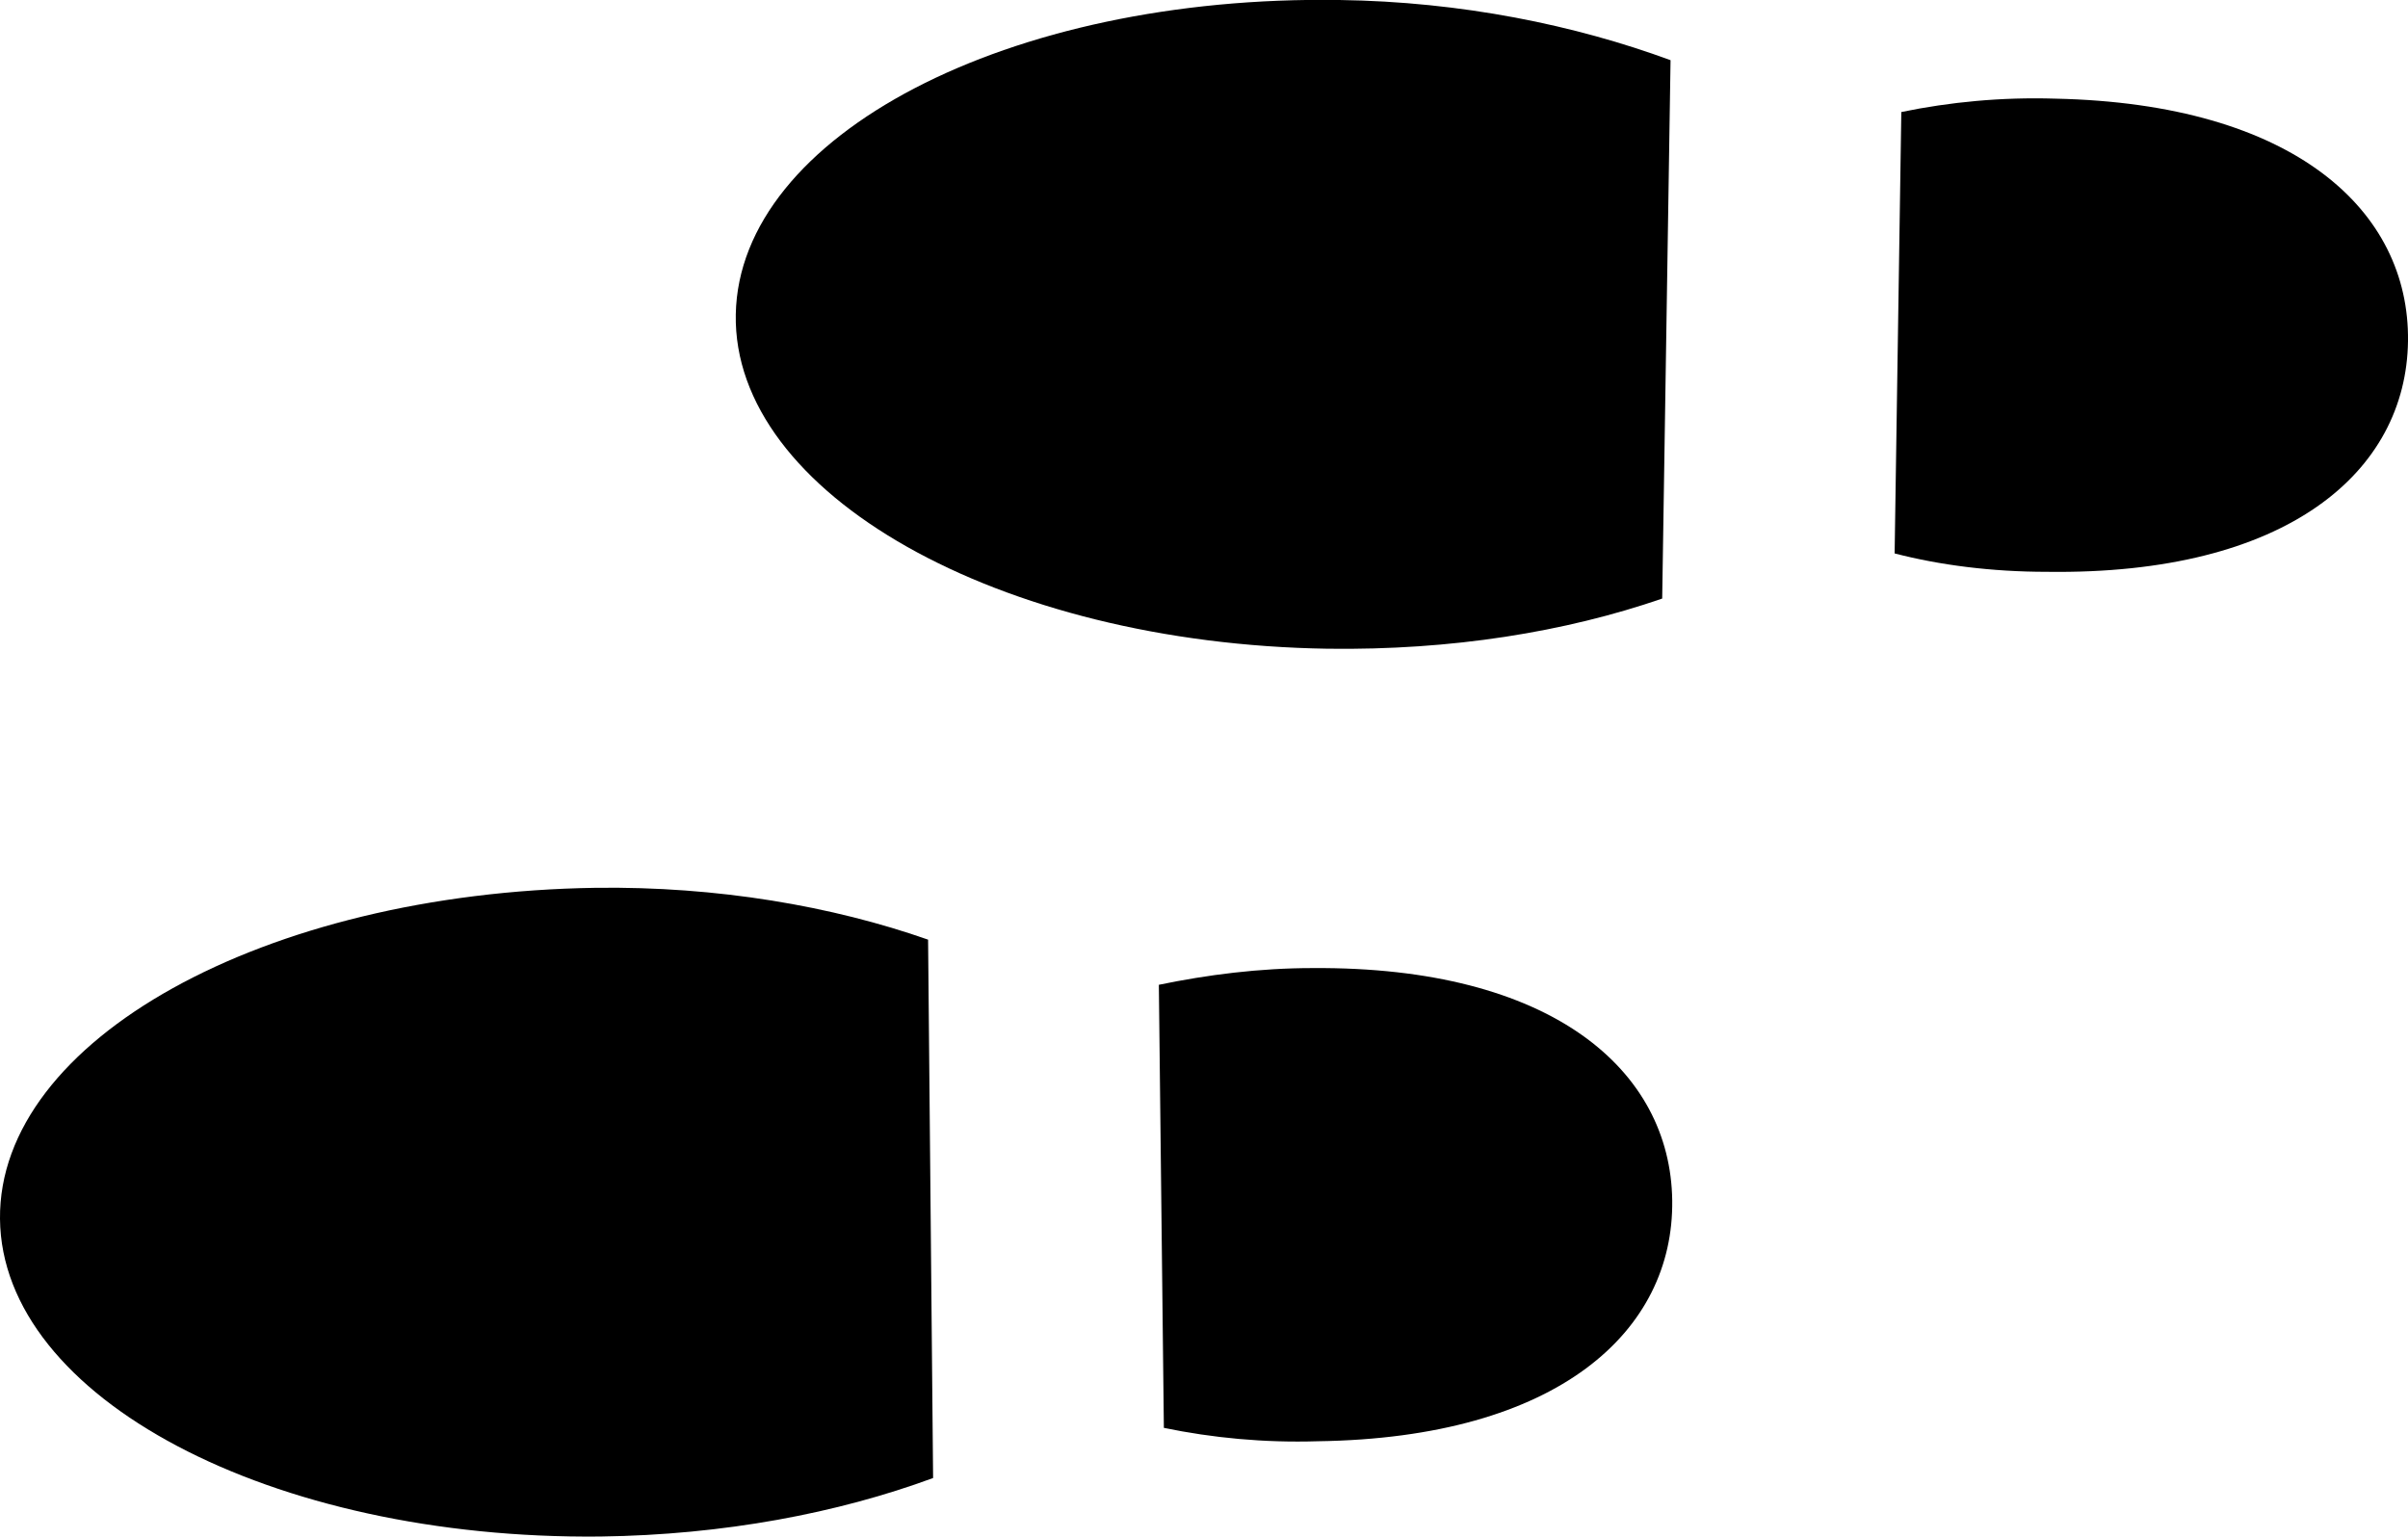
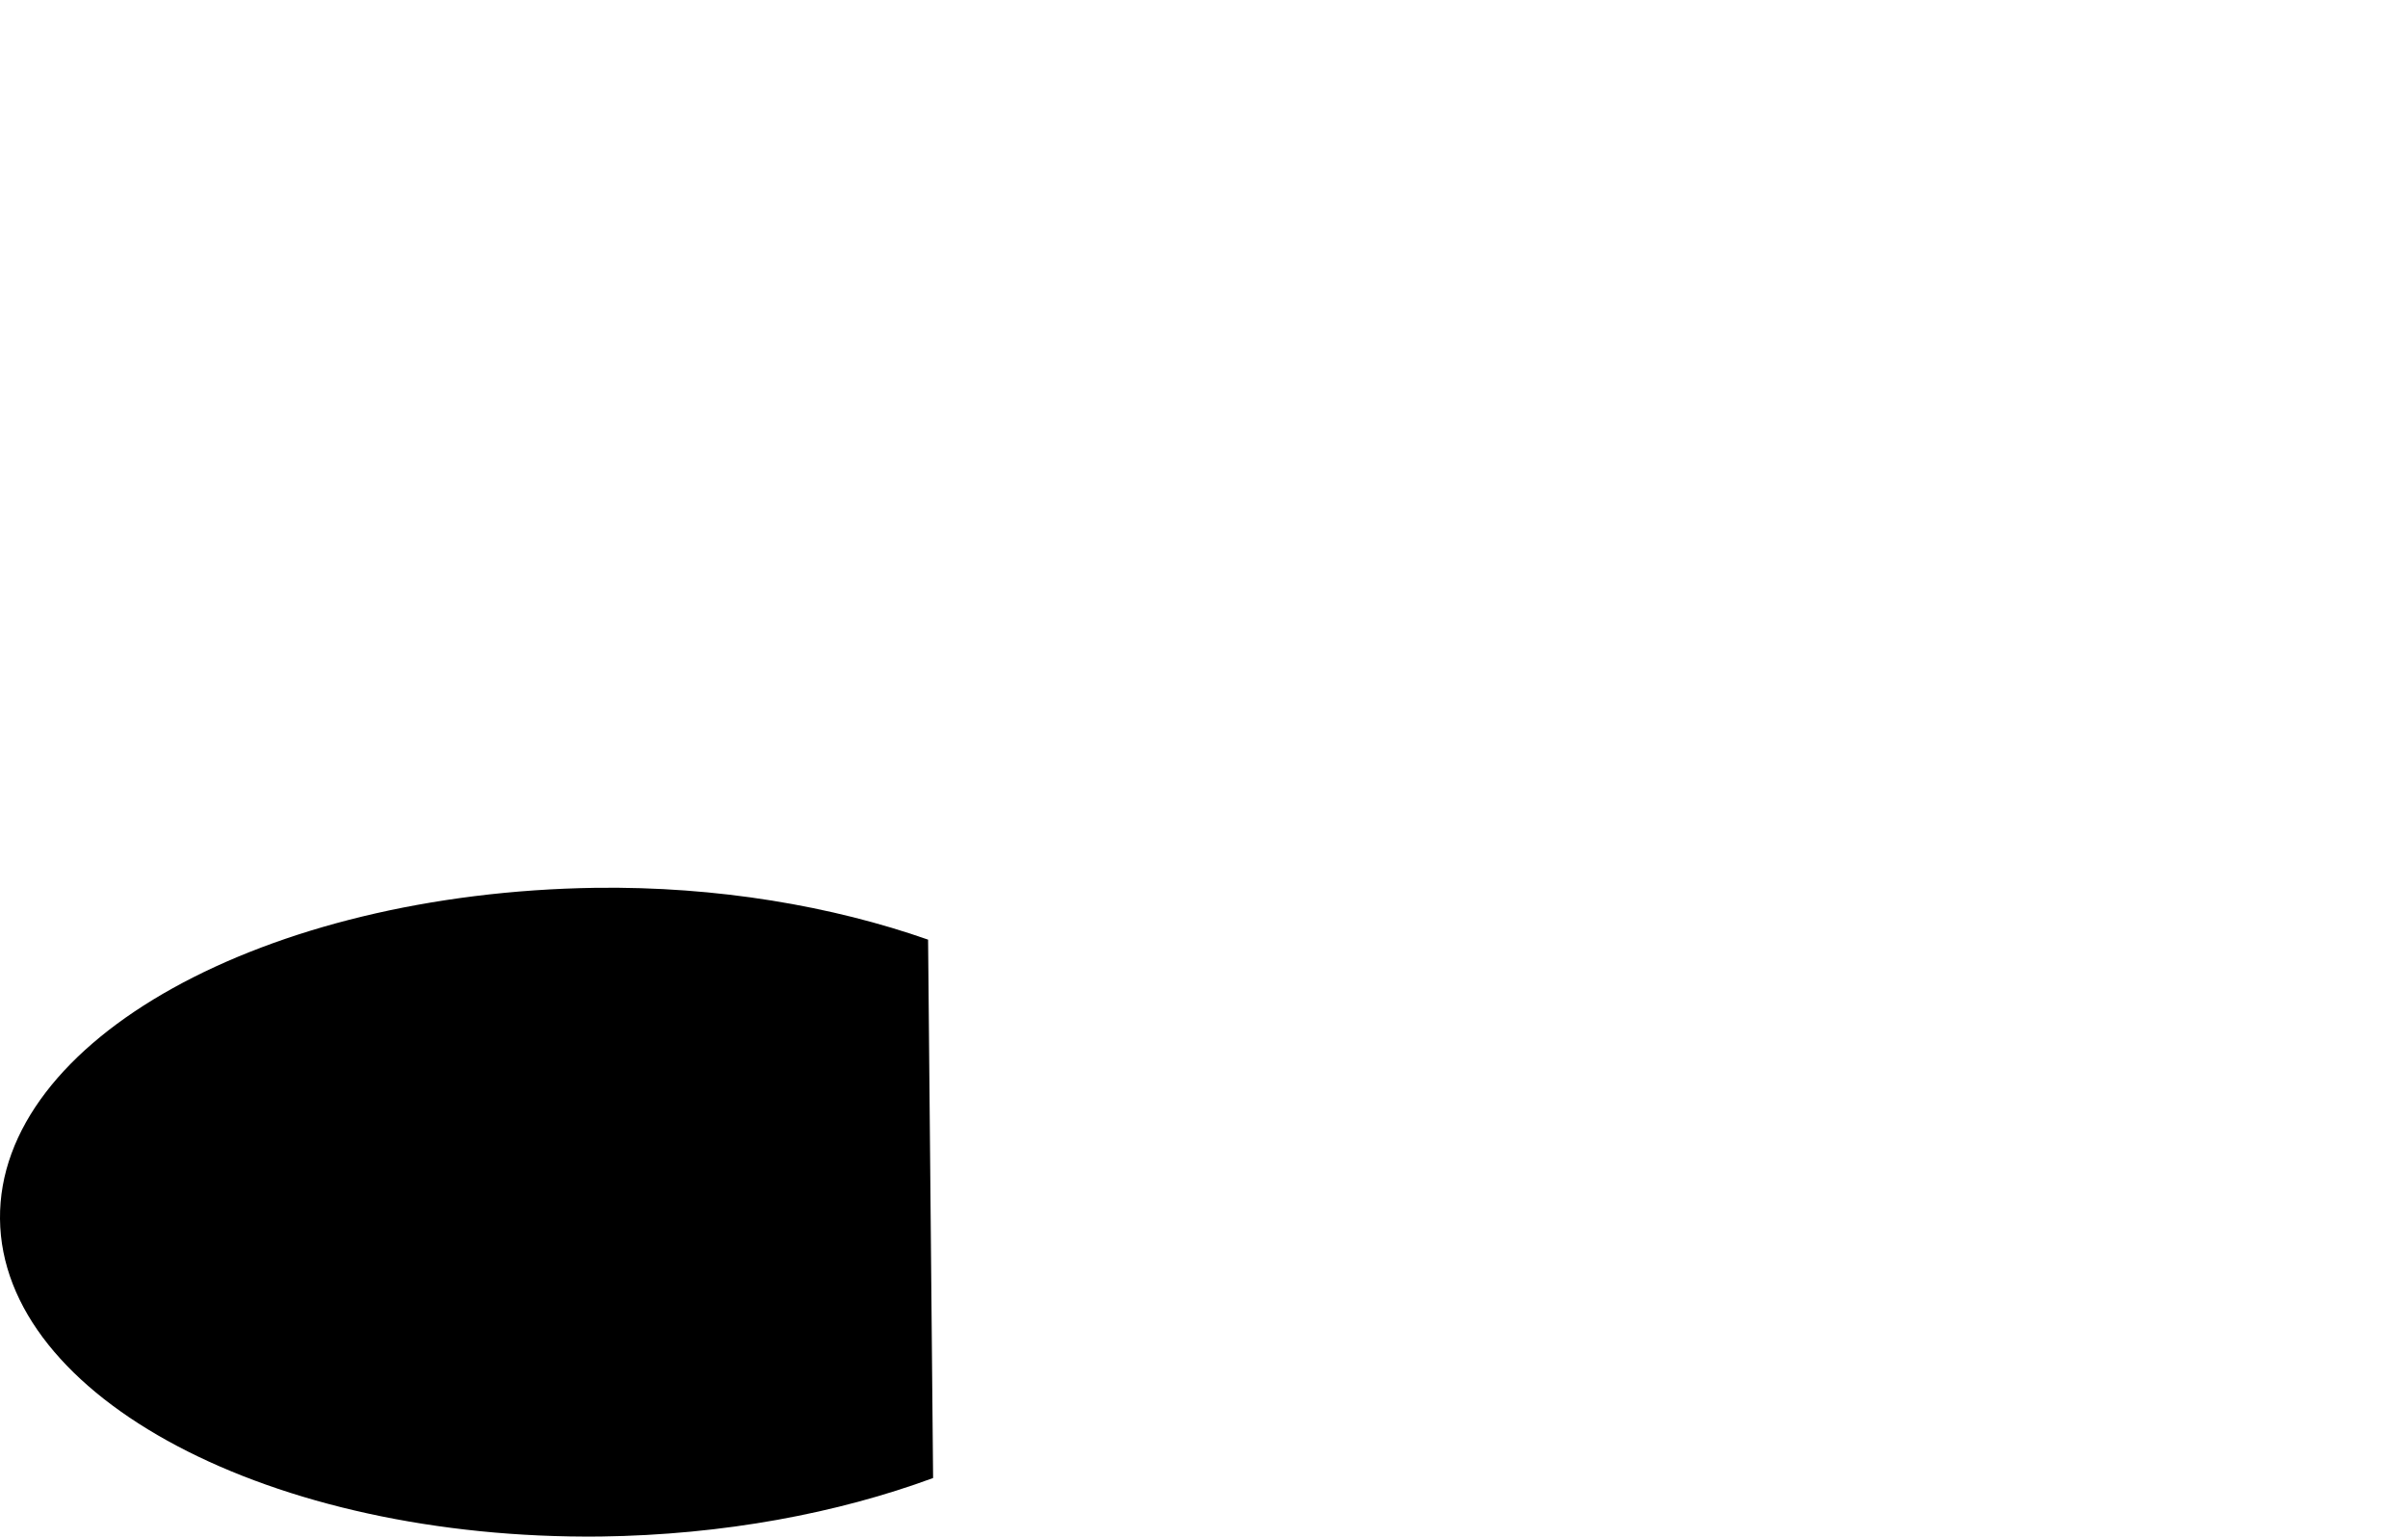
<svg xmlns="http://www.w3.org/2000/svg" version="1.1" id="レイヤー_1" x="0px" y="0px" viewBox="0 0 144 92" style="enable-background:new 0 0 144 92;" xml:space="preserve">
  <g>
    <path d="M0,72.9c0.1,10.7,16.2,19.2,35.9,19c7.4-0.1,14.2-1.4,19.9-3.5l-0.3-32.2c-5.7-2-12.6-3.2-19.9-3.1   C15.8,53.4-0.1,62.2,0,72.9z" />
-     <path d="M69.6,85.4c2.9,0.6,6,0.9,9.2,0.8c14.4-0.2,21.3-6.6,21.2-14.4c-0.1-7.8-7.2-14-21.5-13.9c-3.2,0-6.3,0.4-9.2,1L69.6,85.4z   " />
  </g>
-   <path d="M80.1,0C60.3-0.3,44.2,8.1,44,18.8c-0.2,10.7,15.7,19.7,35.4,20c7.4,0.1,14.2-1,20-3l0.5-32.2C94.2,1.5,87.4,0.1,80.1,0z" />
-   <path d="M122.4,34.2c14.4,0.2,21.5-6,21.6-13.8c0.1-7.8-6.8-14.2-21.1-14.5c-3.2-0.1-6.3,0.2-9.2,0.8l-0.4,26.4  C116,33.8,119.1,34.2,122.4,34.2z" />
</svg>